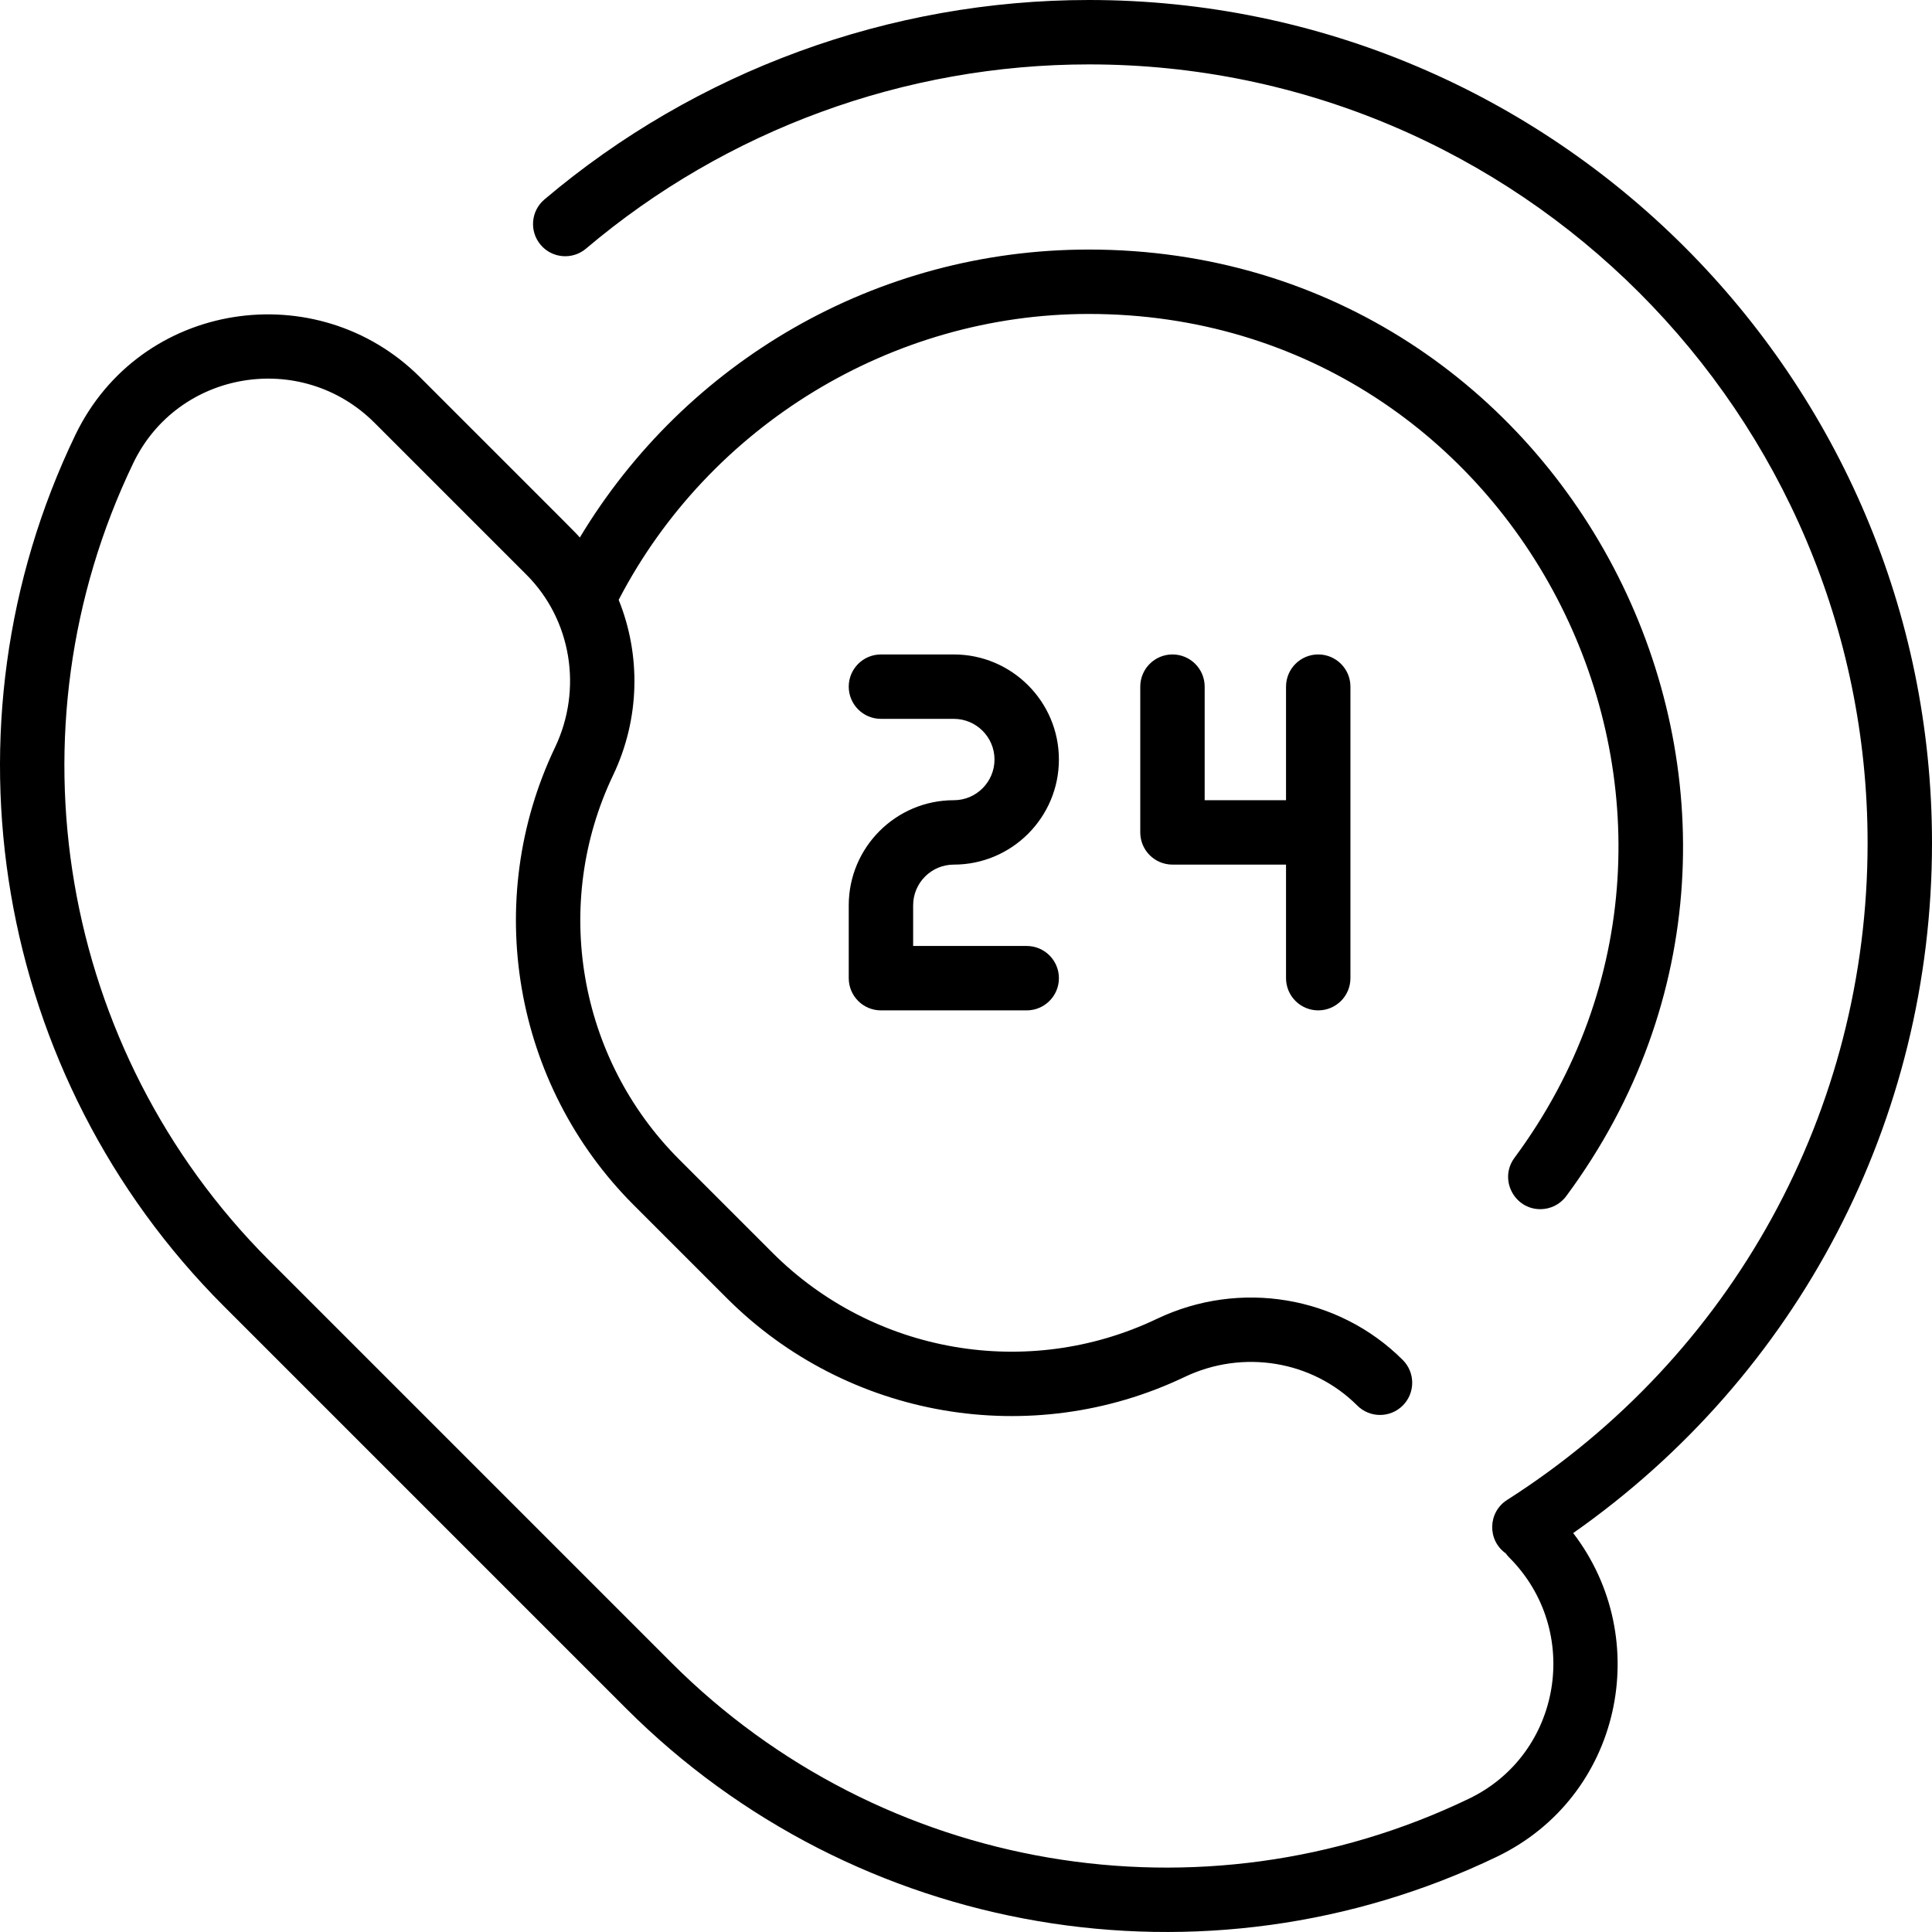
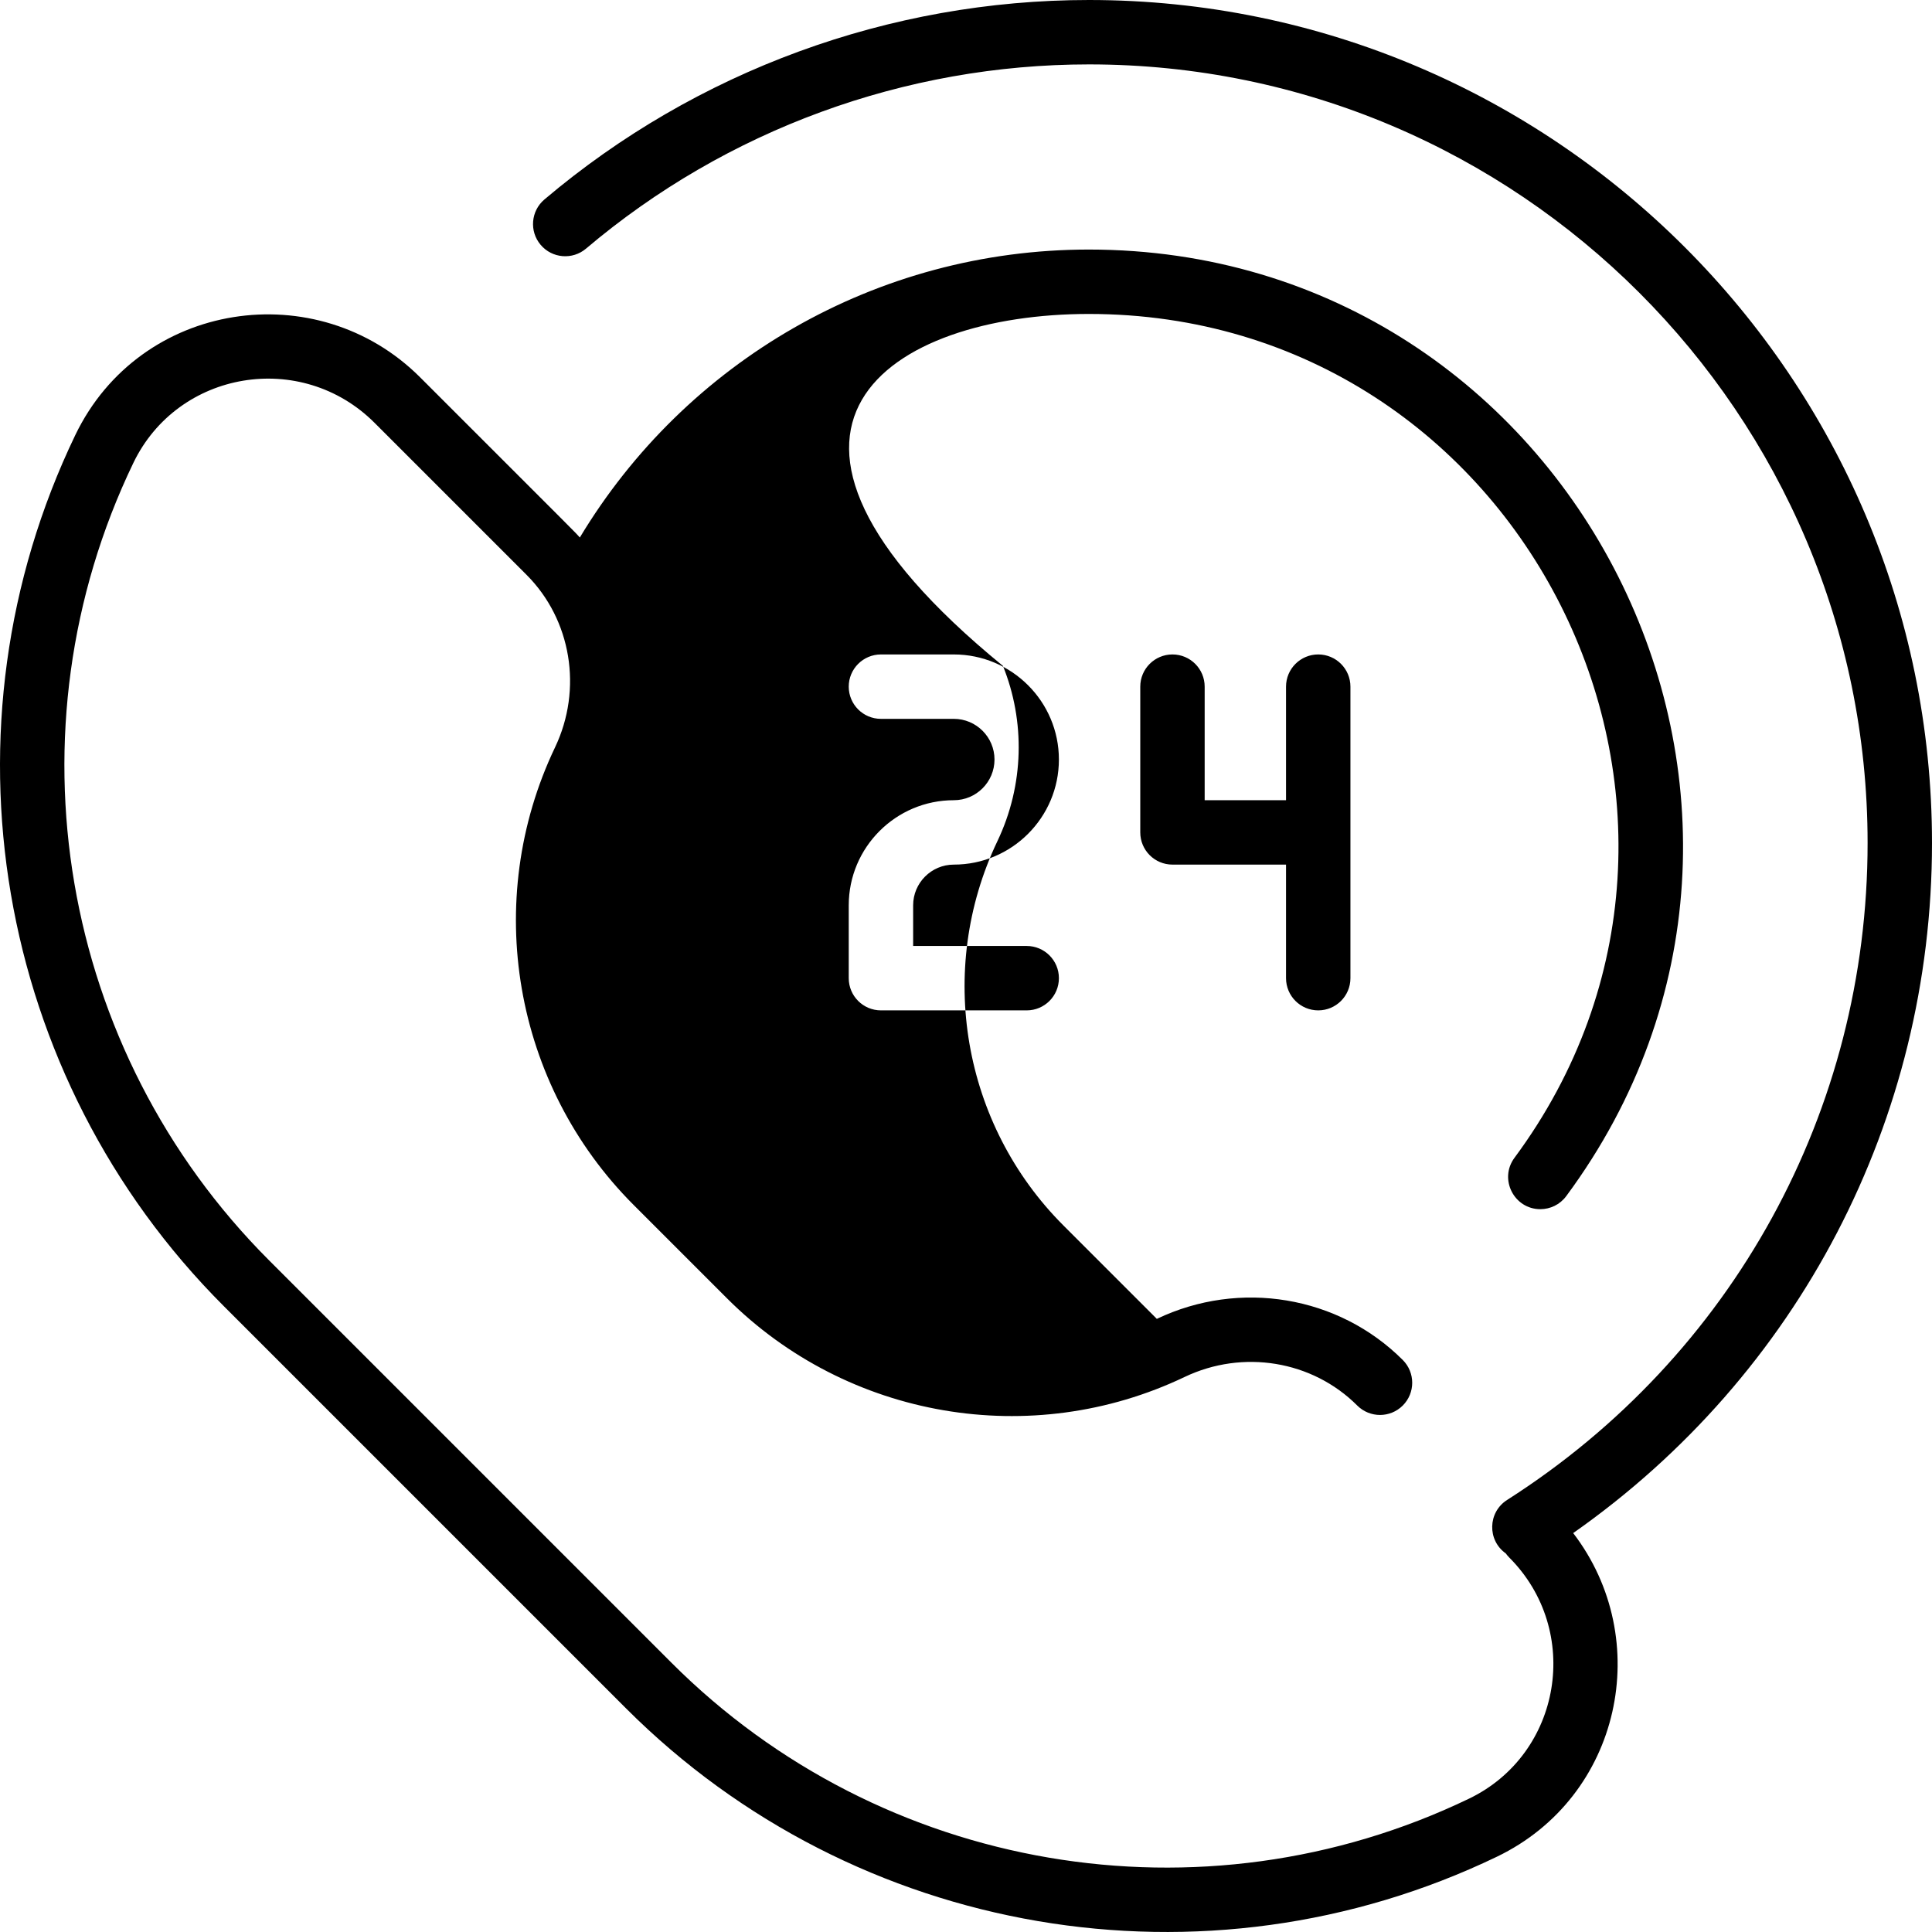
<svg xmlns="http://www.w3.org/2000/svg" height="120px" width="120px" viewBox="0 0 479.999 479.999">
-   <path d="M226.867,224.917v10.107h28.215c4.418,0,8,3.582,8,8s-3.582,8-8,8h-36.215c-4.418,0-8-3.582-8-8v-18.107 c0-14.396,11.712-26.107,26.107-26.107c5.573,0,10.107-4.534,10.107-10.107c0-5.573-4.534-10.107-10.107-10.107h-18.107 c-4.418,0-8-3.582-8-8s3.582-8,8-8h18.107c14.396,0,26.107,11.712,26.107,26.107s-11.712,26.107-26.107,26.107 C231.401,214.81,226.867,219.344,226.867,224.917z M327.51,251.024c4.418,0,8-3.582,8-8v-72.429c0-4.418-3.582-8-8-8s-8,3.582-8,8 v28.214h-20.214v-28.214c0-4.418-3.582-8-8-8s-8,3.582-8,8v36.214c0,4.418,3.582,8,8,8h28.214v28.215 C319.51,247.443,323.092,251.024,327.51,251.024z M479.999,209.444C479.999,93.956,386.043,0,270.554,0 c-49.518,0-97.566,17.6-135.296,49.558c-3.371,2.855-3.789,7.904-0.934,11.275c2.854,3.372,7.903,3.79,11.275,0.934 C180.443,32.254,224.82,16,270.554,16c106.666,0,193.444,86.778,193.444,193.444c0,66.432-33.484,127.449-89.571,163.22 c-4.793,3.057-4.949,10.005-0.319,13.277c0.25,0.347,0.521,0.682,0.833,0.994c18.177,18.176,13.088,48.845-9.979,59.942 c-66.378,31.934-145.99,18.373-198.105-33.742L66.864,313.14C14.748,261.024,1.188,181.412,33.121,115.035 c11.097-23.067,41.77-28.152,59.942-9.979l37.738,37.738c11.16,11.161,14.008,28.404,7.087,42.908 c-18.188,38.113-10.337,83.791,19.537,113.665l23.205,23.205c29.93,29.93,75.625,37.702,113.676,19.535 c14.498-6.919,31.736-4.072,42.898,7.091c3.125,3.124,8.189,3.124,11.314,0c3.124-3.124,3.124-8.189,0-11.313 c-15.946-15.946-40.501-20.053-61.105-10.216c-32.009,15.28-70.373,8.686-95.469-16.41l-23.205-23.205 c-25.091-25.091-31.687-63.453-16.412-95.461c6.687-14.012,6.924-29.848,1.383-43.563C176.18,105.767,221.613,78,270.499,78 c107.915,0,169.607,123.414,105.766,209.656c-3.922,5.298-0.086,12.76,6.423,12.76c2.45,0,4.867-1.121,6.437-3.241 C460.886,200.237,391.352,62,270.499,62c-52.833,0-100.213,27.936-126.442,71.543c-1.508-1.68,1.703,1.582-39.679-39.8 c-25.564-25.563-69.58-19.097-85.675,14.355c-34.876,72.494-20.067,159.441,36.847,216.355l99.995,99.995 c56.911,56.911,143.854,71.727,216.355,36.847c30.966-14.897,39.143-54.06,18.954-80.407 C446.839,341.609,479.999,278.217,479.999,209.444z" />
+   <path d="M226.867,224.917v10.107h28.215c4.418,0,8,3.582,8,8s-3.582,8-8,8h-36.215c-4.418,0-8-3.582-8-8v-18.107 c0-14.396,11.712-26.107,26.107-26.107c5.573,0,10.107-4.534,10.107-10.107c0-5.573-4.534-10.107-10.107-10.107h-18.107 c-4.418,0-8-3.582-8-8s3.582-8,8-8h18.107c14.396,0,26.107,11.712,26.107,26.107s-11.712,26.107-26.107,26.107 C231.401,214.81,226.867,219.344,226.867,224.917z M327.51,251.024c4.418,0,8-3.582,8-8v-72.429c0-4.418-3.582-8-8-8s-8,3.582-8,8 v28.214h-20.214v-28.214c0-4.418-3.582-8-8-8s-8,3.582-8,8v36.214c0,4.418,3.582,8,8,8h28.214v28.215 C319.51,247.443,323.092,251.024,327.51,251.024z M479.999,209.444C479.999,93.956,386.043,0,270.554,0 c-49.518,0-97.566,17.6-135.296,49.558c-3.371,2.855-3.789,7.904-0.934,11.275c2.854,3.372,7.903,3.79,11.275,0.934 C180.443,32.254,224.82,16,270.554,16c106.666,0,193.444,86.778,193.444,193.444c0,66.432-33.484,127.449-89.571,163.22 c-4.793,3.057-4.949,10.005-0.319,13.277c0.25,0.347,0.521,0.682,0.833,0.994c18.177,18.176,13.088,48.845-9.979,59.942 c-66.378,31.934-145.99,18.373-198.105-33.742L66.864,313.14C14.748,261.024,1.188,181.412,33.121,115.035 c11.097-23.067,41.77-28.152,59.942-9.979l37.738,37.738c11.16,11.161,14.008,28.404,7.087,42.908 c-18.188,38.113-10.337,83.791,19.537,113.665l23.205,23.205c29.93,29.93,75.625,37.702,113.676,19.535 c14.498-6.919,31.736-4.072,42.898,7.091c3.125,3.124,8.189,3.124,11.314,0c3.124-3.124,3.124-8.189,0-11.313 c-15.946-15.946-40.501-20.053-61.105-10.216l-23.205-23.205 c-25.091-25.091-31.687-63.453-16.412-95.461c6.687-14.012,6.924-29.848,1.383-43.563C176.18,105.767,221.613,78,270.499,78 c107.915,0,169.607,123.414,105.766,209.656c-3.922,5.298-0.086,12.76,6.423,12.76c2.45,0,4.867-1.121,6.437-3.241 C460.886,200.237,391.352,62,270.499,62c-52.833,0-100.213,27.936-126.442,71.543c-1.508-1.68,1.703,1.582-39.679-39.8 c-25.564-25.563-69.58-19.097-85.675,14.355c-34.876,72.494-20.067,159.441,36.847,216.355l99.995,99.995 c56.911,56.911,143.854,71.727,216.355,36.847c30.966-14.897,39.143-54.06,18.954-80.407 C446.839,341.609,479.999,278.217,479.999,209.444z" />
</svg>